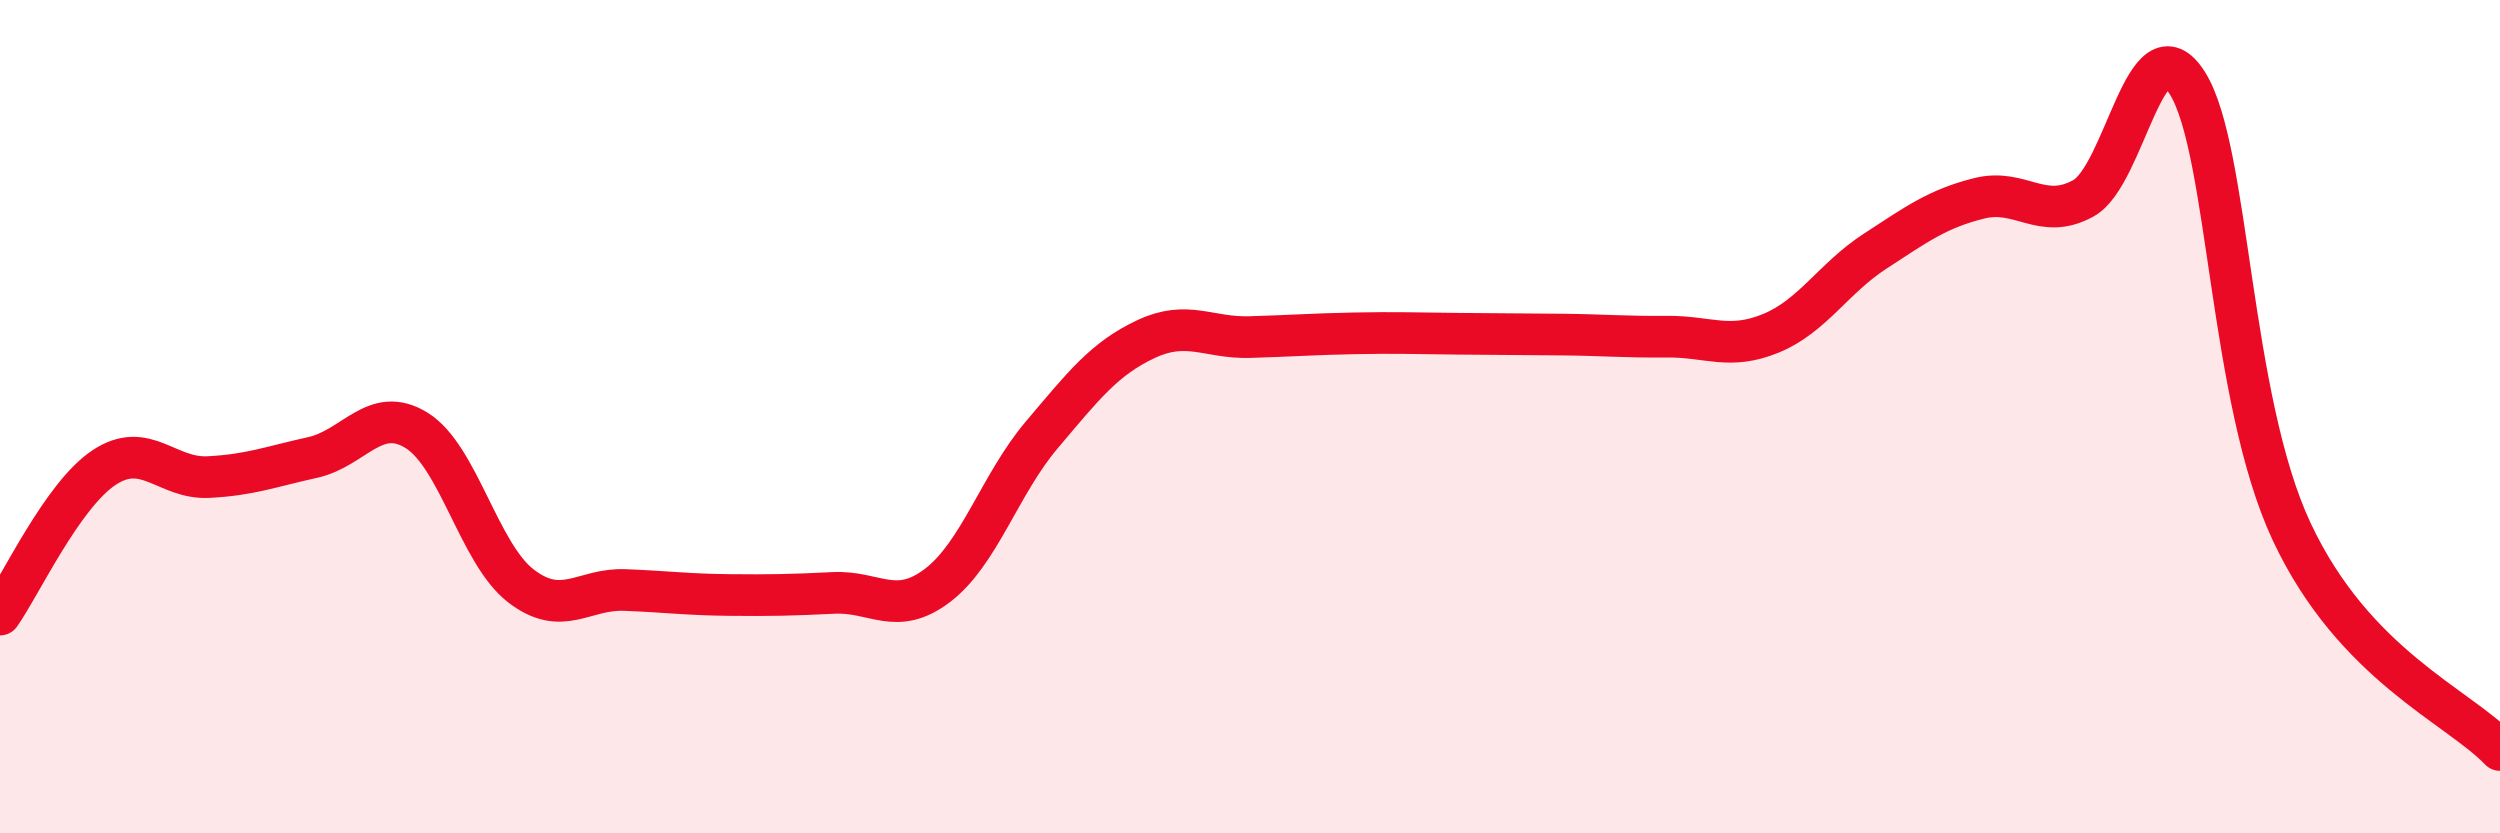
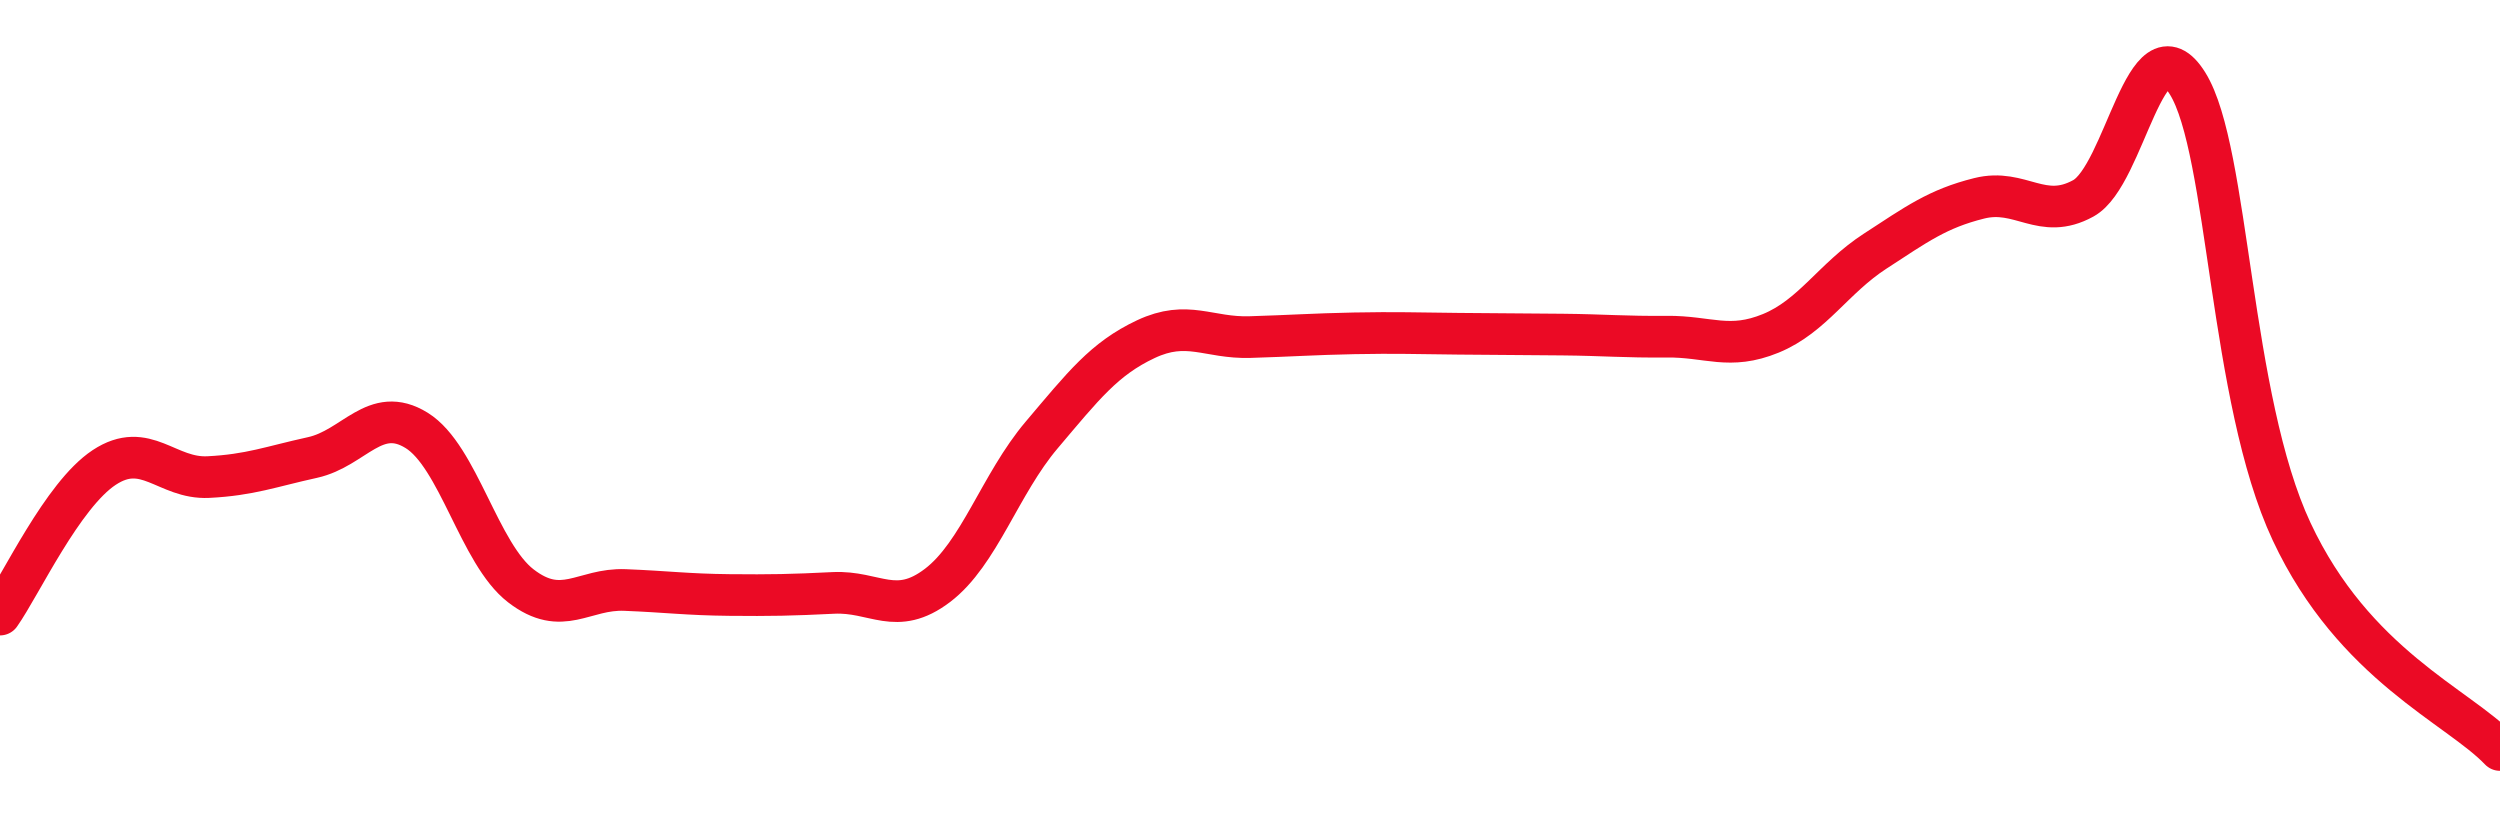
<svg xmlns="http://www.w3.org/2000/svg" width="60" height="20" viewBox="0 0 60 20">
-   <path d="M 0,14.75 C 0.5,14.04 1.5,11.88 2.5,11.22 C 3.5,10.56 4,11.5 5,11.45 C 6,11.4 6.5,11.2 7.5,10.98 C 8.5,10.76 9,9.71 10,10.33 C 11,10.95 11.5,13.29 12.5,14.06 C 13.5,14.83 14,14.12 15,14.16 C 16,14.2 16.5,14.27 17.5,14.28 C 18.5,14.29 19,14.28 20,14.23 C 21,14.18 21.5,14.81 22.5,14.05 C 23.5,13.29 24,11.62 25,10.44 C 26,9.26 26.5,8.61 27.5,8.14 C 28.5,7.67 29,8.12 30,8.09 C 31,8.06 31.5,8.02 32.5,8 C 33.5,7.98 34,8 35,8.01 C 36,8.02 36.5,8.02 37.5,8.03 C 38.5,8.04 39,8.09 40,8.08 C 41,8.07 41.5,8.41 42.5,8 C 43.5,7.59 44,6.68 45,6.03 C 46,5.38 46.5,5.01 47.5,4.76 C 48.5,4.51 49,5.31 50,4.76 C 51,4.21 51.5,0.4 52.5,2 C 53.5,3.6 53.5,9.56 55,12.76 C 56.5,15.96 59,16.95 60,18L60 20L0 20Z" fill="#EB0A25" opacity="0.1" stroke-linecap="round" stroke-linejoin="round" />
  <path d="M 0,14.75 C 0.5,14.04 1.5,11.88 2.5,11.22 C 3.5,10.56 4,11.5 5,11.45 C 6,11.4 6.5,11.2 7.5,10.98 C 8.5,10.76 9,9.71 10,10.33 C 11,10.95 11.5,13.29 12.5,14.06 C 13.5,14.83 14,14.12 15,14.16 C 16,14.2 16.5,14.27 17.5,14.28 C 18.5,14.29 19,14.28 20,14.23 C 21,14.18 21.5,14.81 22.5,14.05 C 23.5,13.29 24,11.62 25,10.44 C 26,9.26 26.5,8.61 27.5,8.14 C 28.5,7.67 29,8.12 30,8.09 C 31,8.06 31.5,8.02 32.5,8 C 33.5,7.98 34,8 35,8.01 C 36,8.02 36.5,8.02 37.5,8.03 C 38.5,8.04 39,8.09 40,8.08 C 41,8.07 41.5,8.41 42.5,8 C 43.5,7.59 44,6.68 45,6.03 C 46,5.38 46.5,5.01 47.5,4.76 C 48.5,4.51 49,5.31 50,4.76 C 51,4.21 51.5,0.4 52.5,2 C 53.5,3.6 53.5,9.56 55,12.76 C 56.5,15.96 59,16.95 60,18" stroke="#EB0A25" stroke-width="1" fill="none" stroke-linecap="round" stroke-linejoin="round" />
</svg>